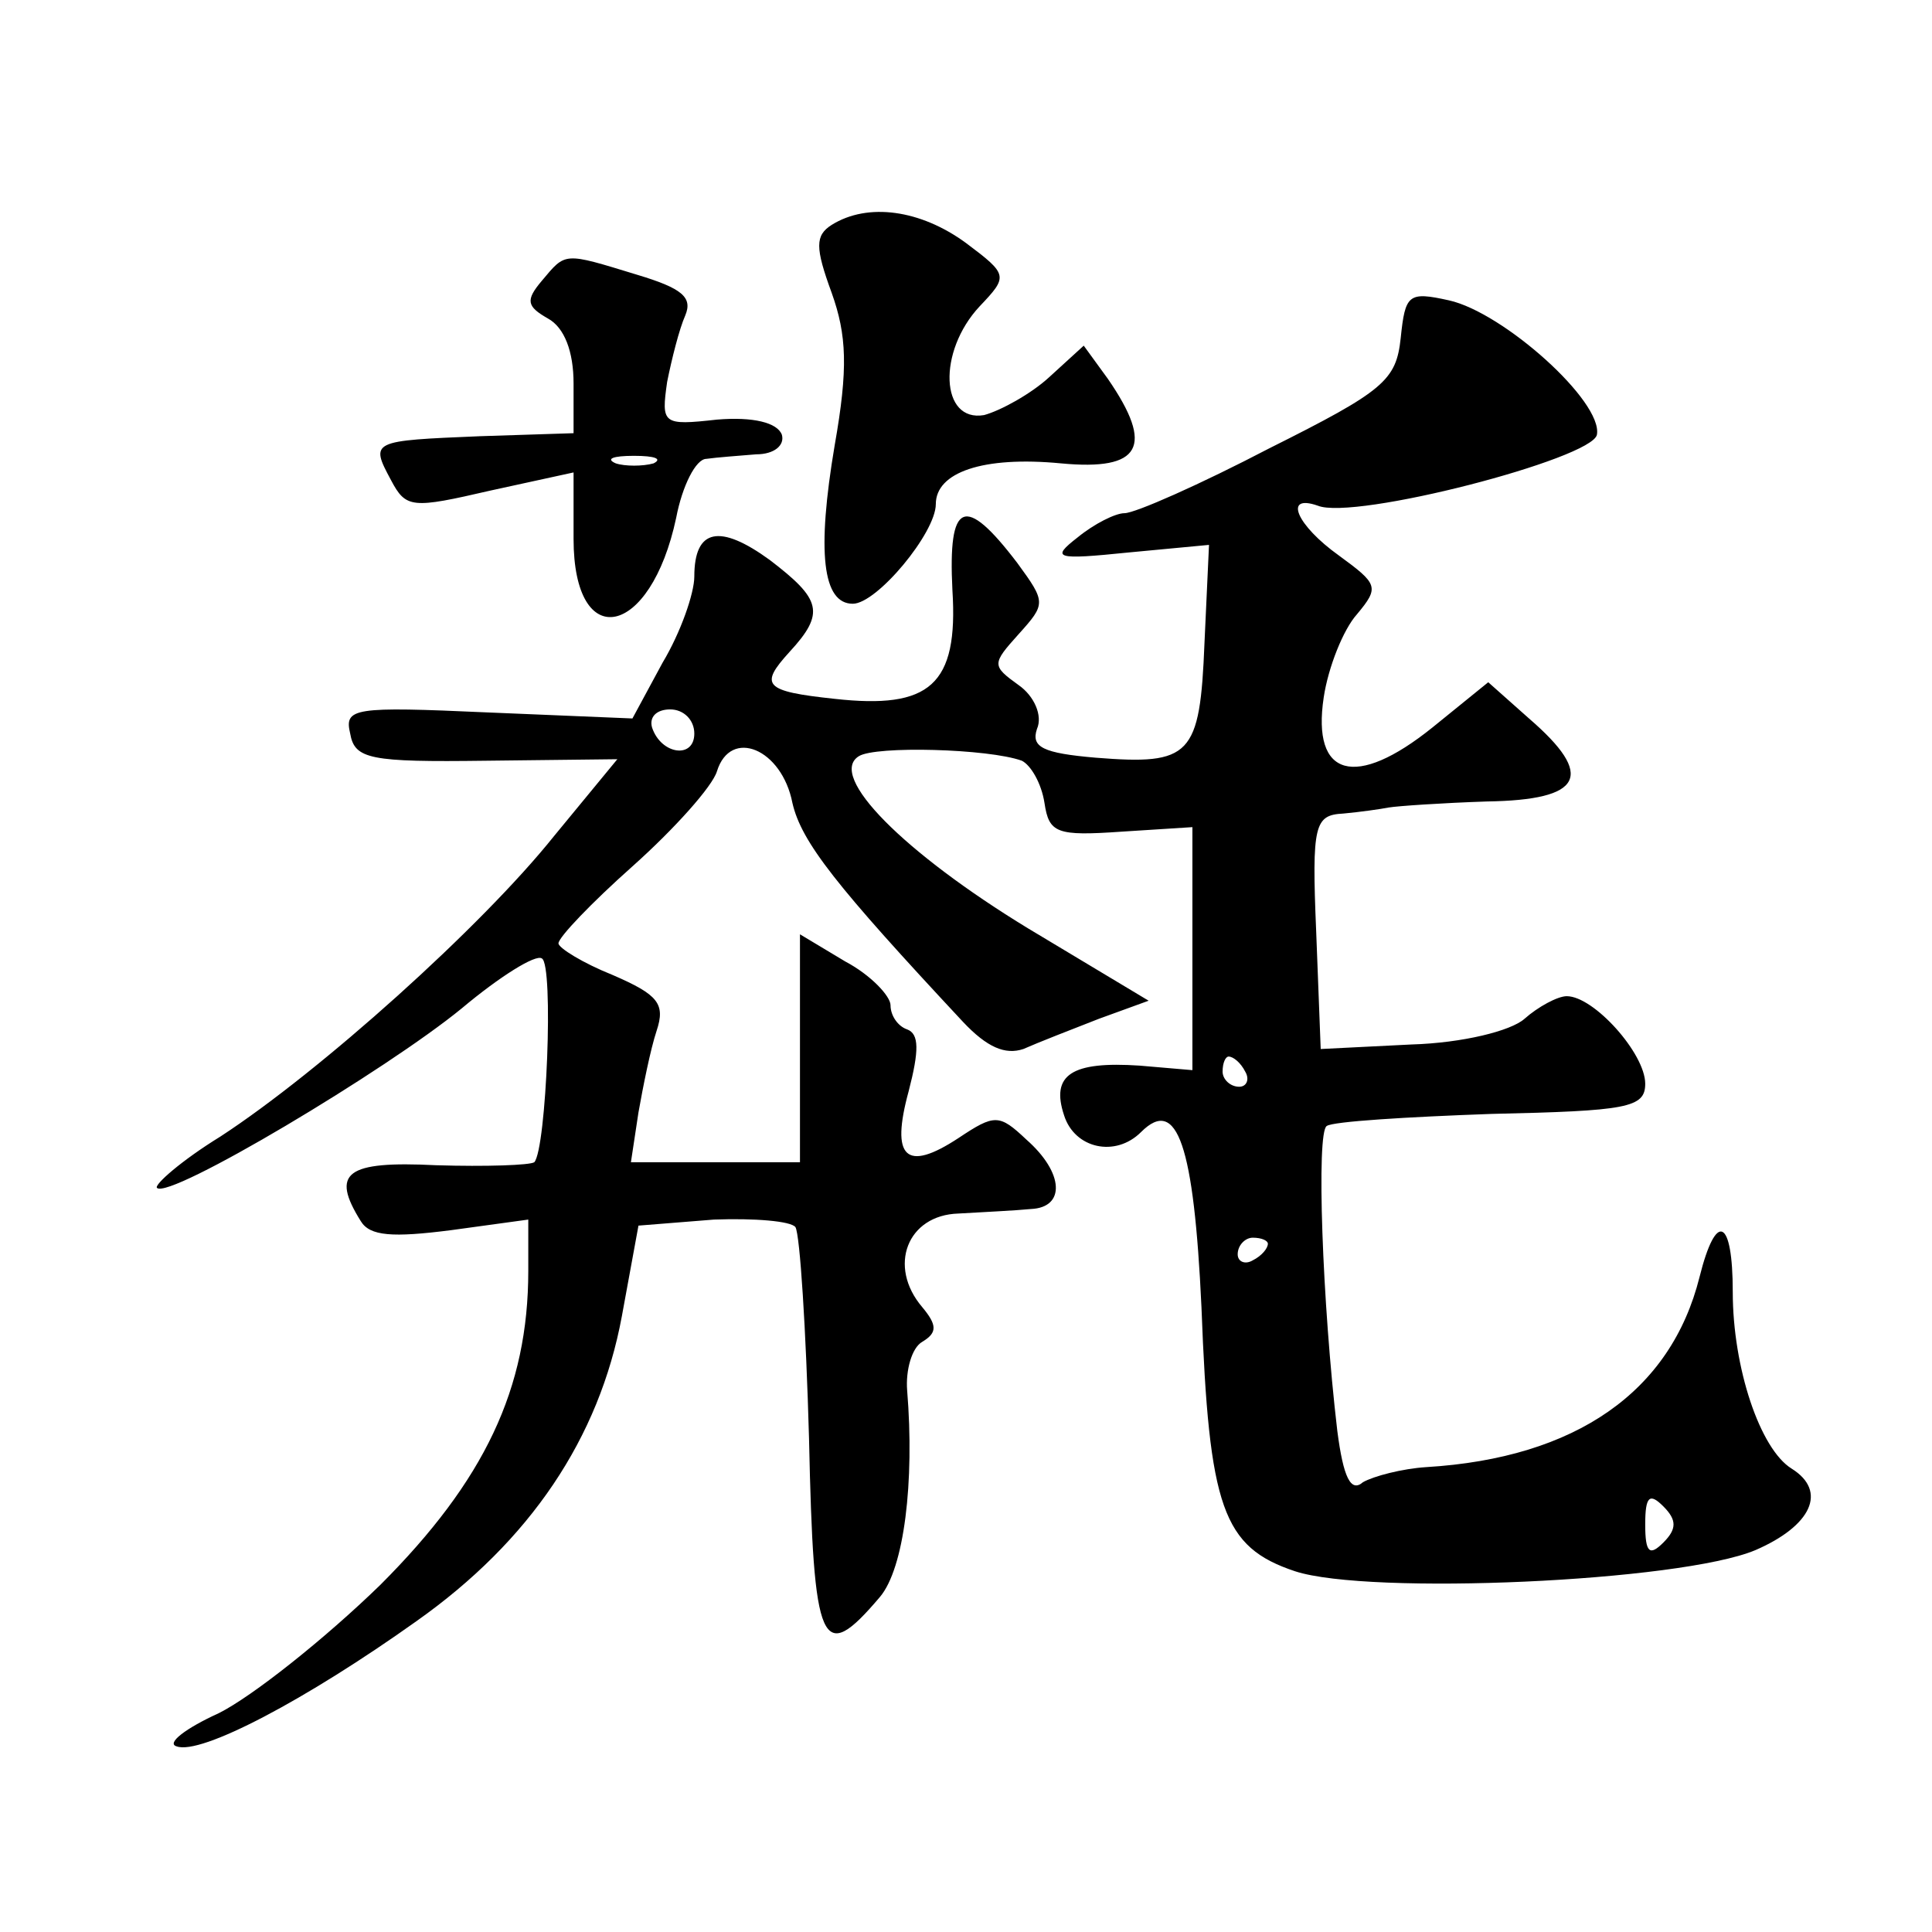
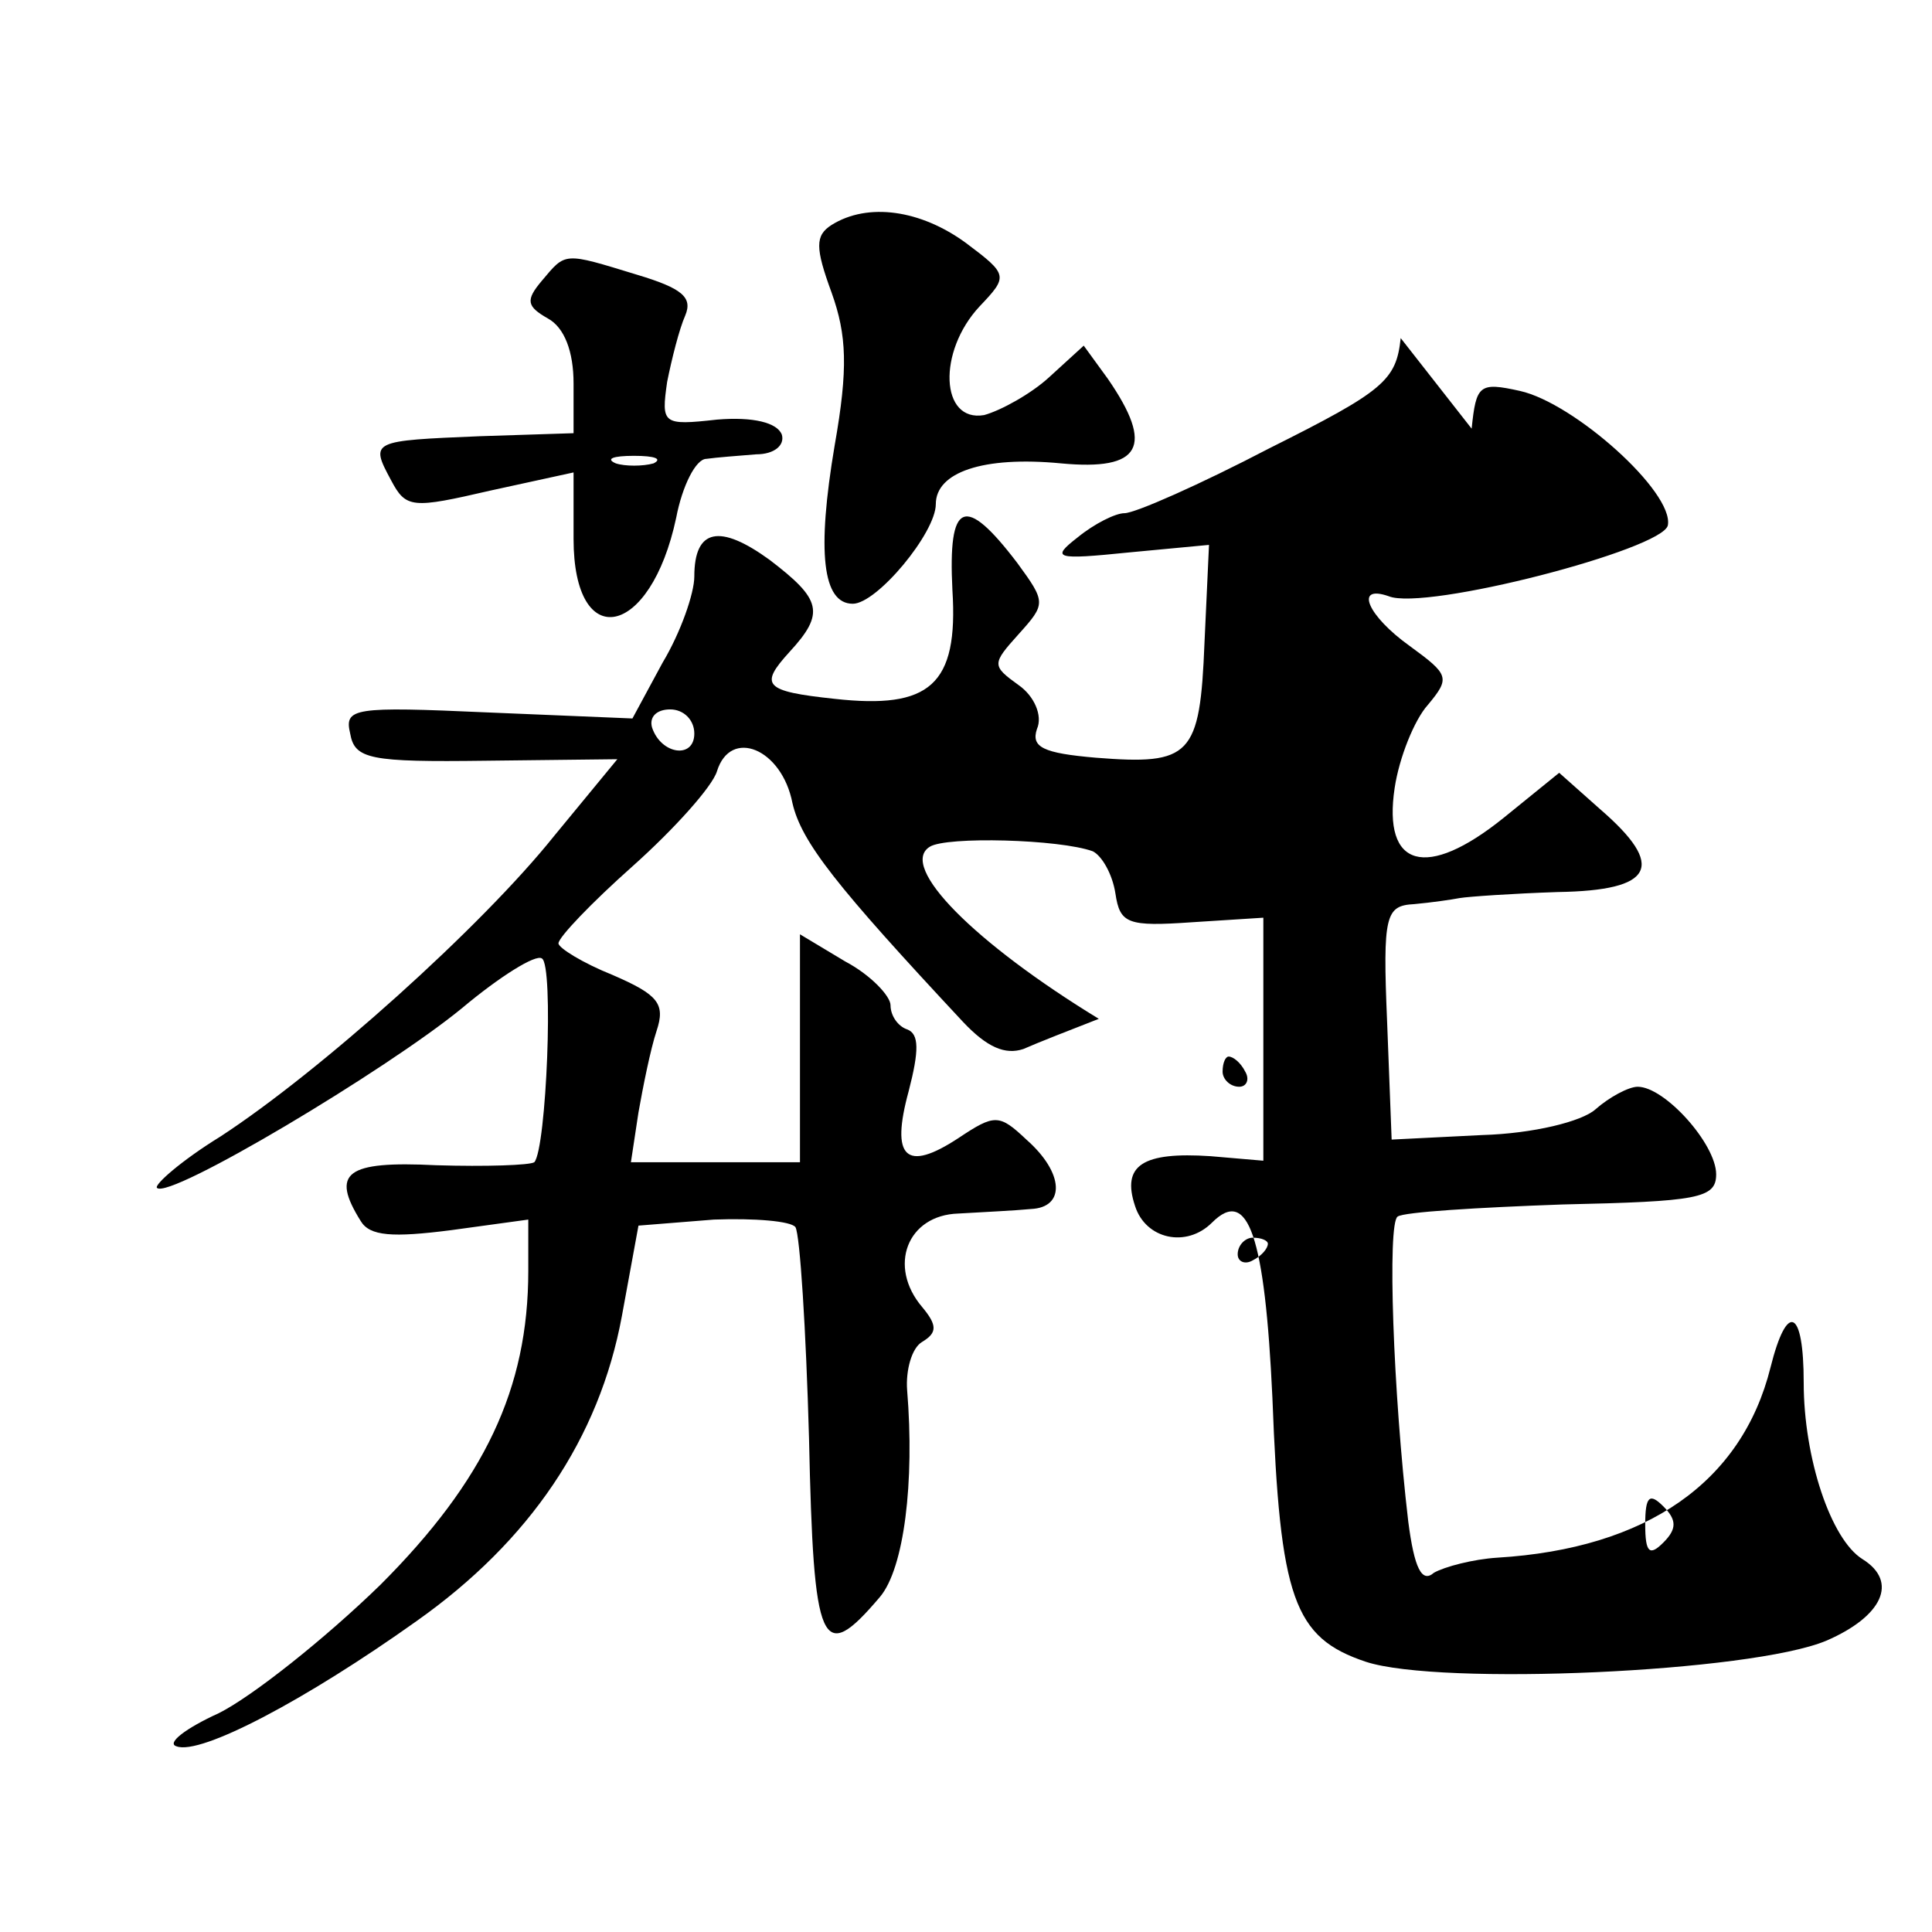
<svg xmlns="http://www.w3.org/2000/svg" version="1.0" width="128pt" height="128pt" viewBox="0 0 128 128" preserveAspectRatio="xMidYMid meet">
  <g transform="translate(0,128) scale(0.1,-0.1)" fill="#0" stroke="none">
-     <path d="M551 1131 c-11 -7 -11 -15 0 -45 10 -28 11 -50 2 -101 -12 -71 -8 -105 12 -105 16 0 55 47 55 66 0 21 31 32 83 27 53 -5 62 11 31 56 l-16 22 -23 -21 c-12 -11 -32 -22 -43 -25 -29 -5 -31 42 -3 72 19 20 19 21 -9 42 -30 22 -65 27 -89 12z M359 1094 c-11 -13 -10 -17 4 -25 11 -6 17 -22 17 -43 l0 -33 -62 -2 c-72 -3 -73 -3 -59 -29 10 -19 14 -19 66 -7 l55 12 0 -44 c0 -76 51 -66 68 14 4 21 13 39 20 39 7 1 21 2 33 3 12 0 19 6 17 13 -3 8 -19 12 -43 10 -36 -4 -37 -3 -33 25 3 15 8 35 12 44 5 12 -2 18 -32 27 -49 15 -47 15 -63 -4z m74 -121 c-7 -2 -19 -2 -25 0 -7 3 -2 5 12 5 14 0 19 -2 13 -5z M928 1056 c-3 -28 -11 -35 -87 -73 -46 -24 -89 -43 -96 -43 -6 0 -20 -7 -31 -16 -18 -14 -15 -15 34 -10 l53 5 -3 -65 c-3 -75 -9 -81 -72 -76 -35 3 -43 7 -39 19 4 9 -2 22 -12 29 -18 13 -18 14 0 34 18 20 18 21 -1 47 -35 46 -46 41 -43 -18 4 -63 -15 -79 -78 -72 -47 5 -50 9 -30 31 24 26 21 35 -13 61 -33 24 -50 21 -50 -11 0 -11 -9 -37 -21 -57 l-20 -37 -96 4 c-89 4 -95 3 -91 -14 3 -17 13 -19 90 -18 l87 1 -42 -51 c-48 -60 -155 -156 -221 -199 -26 -16 -44 -32 -42 -34 8 -8 152 78 202 119 25 21 49 36 53 33 8 -4 3 -126 -5 -135 -3 -2 -32 -3 -65 -2 -60 3 -70 -5 -50 -37 6 -10 21 -11 60 -6 l51 7 0 -34 c0 -78 -29 -139 -98 -208 -37 -36 -85 -74 -107 -85 -22 -10 -35 -20 -28 -22 16 -6 86 31 159 83 75 53 121 121 136 202 l11 60 50 4 c27 1 51 -1 54 -5 3 -5 7 -68 9 -140 3 -139 8 -151 47 -105 16 19 23 76 18 137 -1 13 3 28 10 32 10 6 10 11 0 23 -23 27 -10 61 24 62 17 1 38 2 48 3 23 1 22 24 -3 46 -18 17 -21 17 -45 1 -35 -23 -45 -13 -33 31 7 27 7 38 -1 41 -6 2 -11 9 -11 16 0 6 -13 20 -30 29 l-30 18 0 -75 0 -76 -56 0 -56 0 5 33 c3 17 8 42 12 54 6 18 1 24 -29 37 -20 8 -36 18 -36 21 0 4 22 27 49 51 28 25 53 53 56 63 9 29 43 15 50 -21 6 -26 29 -55 113 -145 16 -17 28 -22 40 -18 9 4 32 13 50 20 l33 12 -80 48 c-82 50 -133 101 -112 114 11 7 86 5 108 -3 6 -3 13 -15 15 -28 3 -20 8 -22 51 -19 l47 3 0 -81 0 -80 -35 3 c-45 3 -59 -6 -50 -33 7 -22 34 -28 51 -11 24 24 35 -9 40 -116 5 -133 14 -159 62 -175 49 -16 255 -7 305 14 37 16 48 39 24 54 -21 13 -39 67 -39 117 0 49 -11 54 -22 10 -19 -76 -82 -120 -181 -126 -16 -1 -35 -6 -42 -10 -8 -7 -13 3 -17 34 -10 85 -14 198 -7 202 4 3 53 6 109 8 90 2 102 4 102 20 0 20 -34 58 -52 58 -6 0 -19 -7 -28 -15 -9 -8 -41 -16 -75 -17 l-60 -3 -3 78 c-3 71 -1 77 18 78 11 1 25 3 30 4 6 1 35 3 65 4 64 1 72 17 28 55 l-27 24 -37 -30 c-51 -41 -80 -33 -72 20 3 20 13 45 22 55 15 18 14 20 -12 39 -28 20 -37 41 -14 33 24 -10 182 31 185 47 4 22 -62 81 -98 89 -27 6 -29 4 -32 -25z m-468 -262 c0 -17 -22 -14 -28 4 -2 7 3 12 12 12 9 0 16 -7 16 -16z m365 -224 c3 -5 1 -10 -4 -10 -6 0 -11 5 -11 10 0 6 2 10 4 10 3 0 8 -4 11 -10z m15 -114 c0 -3 -4 -8 -10 -11 -5 -3 -10 -1 -10 4 0 6 5 11 10 11 6 0 10 -2 10 -4z m262 -198 c-9 -9 -12 -7 -12 12 0 19 3 21 12 12 9 -9 9 -15 0 -24z" />
+     <path d="M551 1131 c-11 -7 -11 -15 0 -45 10 -28 11 -50 2 -101 -12 -71 -8 -105 12 -105 16 0 55 47 55 66 0 21 31 32 83 27 53 -5 62 11 31 56 l-16 22 -23 -21 c-12 -11 -32 -22 -43 -25 -29 -5 -31 42 -3 72 19 20 19 21 -9 42 -30 22 -65 27 -89 12z M359 1094 c-11 -13 -10 -17 4 -25 11 -6 17 -22 17 -43 l0 -33 -62 -2 c-72 -3 -73 -3 -59 -29 10 -19 14 -19 66 -7 l55 12 0 -44 c0 -76 51 -66 68 14 4 21 13 39 20 39 7 1 21 2 33 3 12 0 19 6 17 13 -3 8 -19 12 -43 10 -36 -4 -37 -3 -33 25 3 15 8 35 12 44 5 12 -2 18 -32 27 -49 15 -47 15 -63 -4z m74 -121 c-7 -2 -19 -2 -25 0 -7 3 -2 5 12 5 14 0 19 -2 13 -5z M928 1056 c-3 -28 -11 -35 -87 -73 -46 -24 -89 -43 -96 -43 -6 0 -20 -7 -31 -16 -18 -14 -15 -15 34 -10 l53 5 -3 -65 c-3 -75 -9 -81 -72 -76 -35 3 -43 7 -39 19 4 9 -2 22 -12 29 -18 13 -18 14 0 34 18 20 18 21 -1 47 -35 46 -46 41 -43 -18 4 -63 -15 -79 -78 -72 -47 5 -50 9 -30 31 24 26 21 35 -13 61 -33 24 -50 21 -50 -11 0 -11 -9 -37 -21 -57 l-20 -37 -96 4 c-89 4 -95 3 -91 -14 3 -17 13 -19 90 -18 l87 1 -42 -51 c-48 -60 -155 -156 -221 -199 -26 -16 -44 -32 -42 -34 8 -8 152 78 202 119 25 21 49 36 53 33 8 -4 3 -126 -5 -135 -3 -2 -32 -3 -65 -2 -60 3 -70 -5 -50 -37 6 -10 21 -11 60 -6 l51 7 0 -34 c0 -78 -29 -139 -98 -208 -37 -36 -85 -74 -107 -85 -22 -10 -35 -20 -28 -22 16 -6 86 31 159 83 75 53 121 121 136 202 l11 60 50 4 c27 1 51 -1 54 -5 3 -5 7 -68 9 -140 3 -139 8 -151 47 -105 16 19 23 76 18 137 -1 13 3 28 10 32 10 6 10 11 0 23 -23 27 -10 61 24 62 17 1 38 2 48 3 23 1 22 24 -3 46 -18 17 -21 17 -45 1 -35 -23 -45 -13 -33 31 7 27 7 38 -1 41 -6 2 -11 9 -11 16 0 6 -13 20 -30 29 l-30 18 0 -75 0 -76 -56 0 -56 0 5 33 c3 17 8 42 12 54 6 18 1 24 -29 37 -20 8 -36 18 -36 21 0 4 22 27 49 51 28 25 53 53 56 63 9 29 43 15 50 -21 6 -26 29 -55 113 -145 16 -17 28 -22 40 -18 9 4 32 13 50 20 c-82 50 -133 101 -112 114 11 7 86 5 108 -3 6 -3 13 -15 15 -28 3 -20 8 -22 51 -19 l47 3 0 -81 0 -80 -35 3 c-45 3 -59 -6 -50 -33 7 -22 34 -28 51 -11 24 24 35 -9 40 -116 5 -133 14 -159 62 -175 49 -16 255 -7 305 14 37 16 48 39 24 54 -21 13 -39 67 -39 117 0 49 -11 54 -22 10 -19 -76 -82 -120 -181 -126 -16 -1 -35 -6 -42 -10 -8 -7 -13 3 -17 34 -10 85 -14 198 -7 202 4 3 53 6 109 8 90 2 102 4 102 20 0 20 -34 58 -52 58 -6 0 -19 -7 -28 -15 -9 -8 -41 -16 -75 -17 l-60 -3 -3 78 c-3 71 -1 77 18 78 11 1 25 3 30 4 6 1 35 3 65 4 64 1 72 17 28 55 l-27 24 -37 -30 c-51 -41 -80 -33 -72 20 3 20 13 45 22 55 15 18 14 20 -12 39 -28 20 -37 41 -14 33 24 -10 182 31 185 47 4 22 -62 81 -98 89 -27 6 -29 4 -32 -25z m-468 -262 c0 -17 -22 -14 -28 4 -2 7 3 12 12 12 9 0 16 -7 16 -16z m365 -224 c3 -5 1 -10 -4 -10 -6 0 -11 5 -11 10 0 6 2 10 4 10 3 0 8 -4 11 -10z m15 -114 c0 -3 -4 -8 -10 -11 -5 -3 -10 -1 -10 4 0 6 5 11 10 11 6 0 10 -2 10 -4z m262 -198 c-9 -9 -12 -7 -12 12 0 19 3 21 12 12 9 -9 9 -15 0 -24z" />
  </g>
</svg>